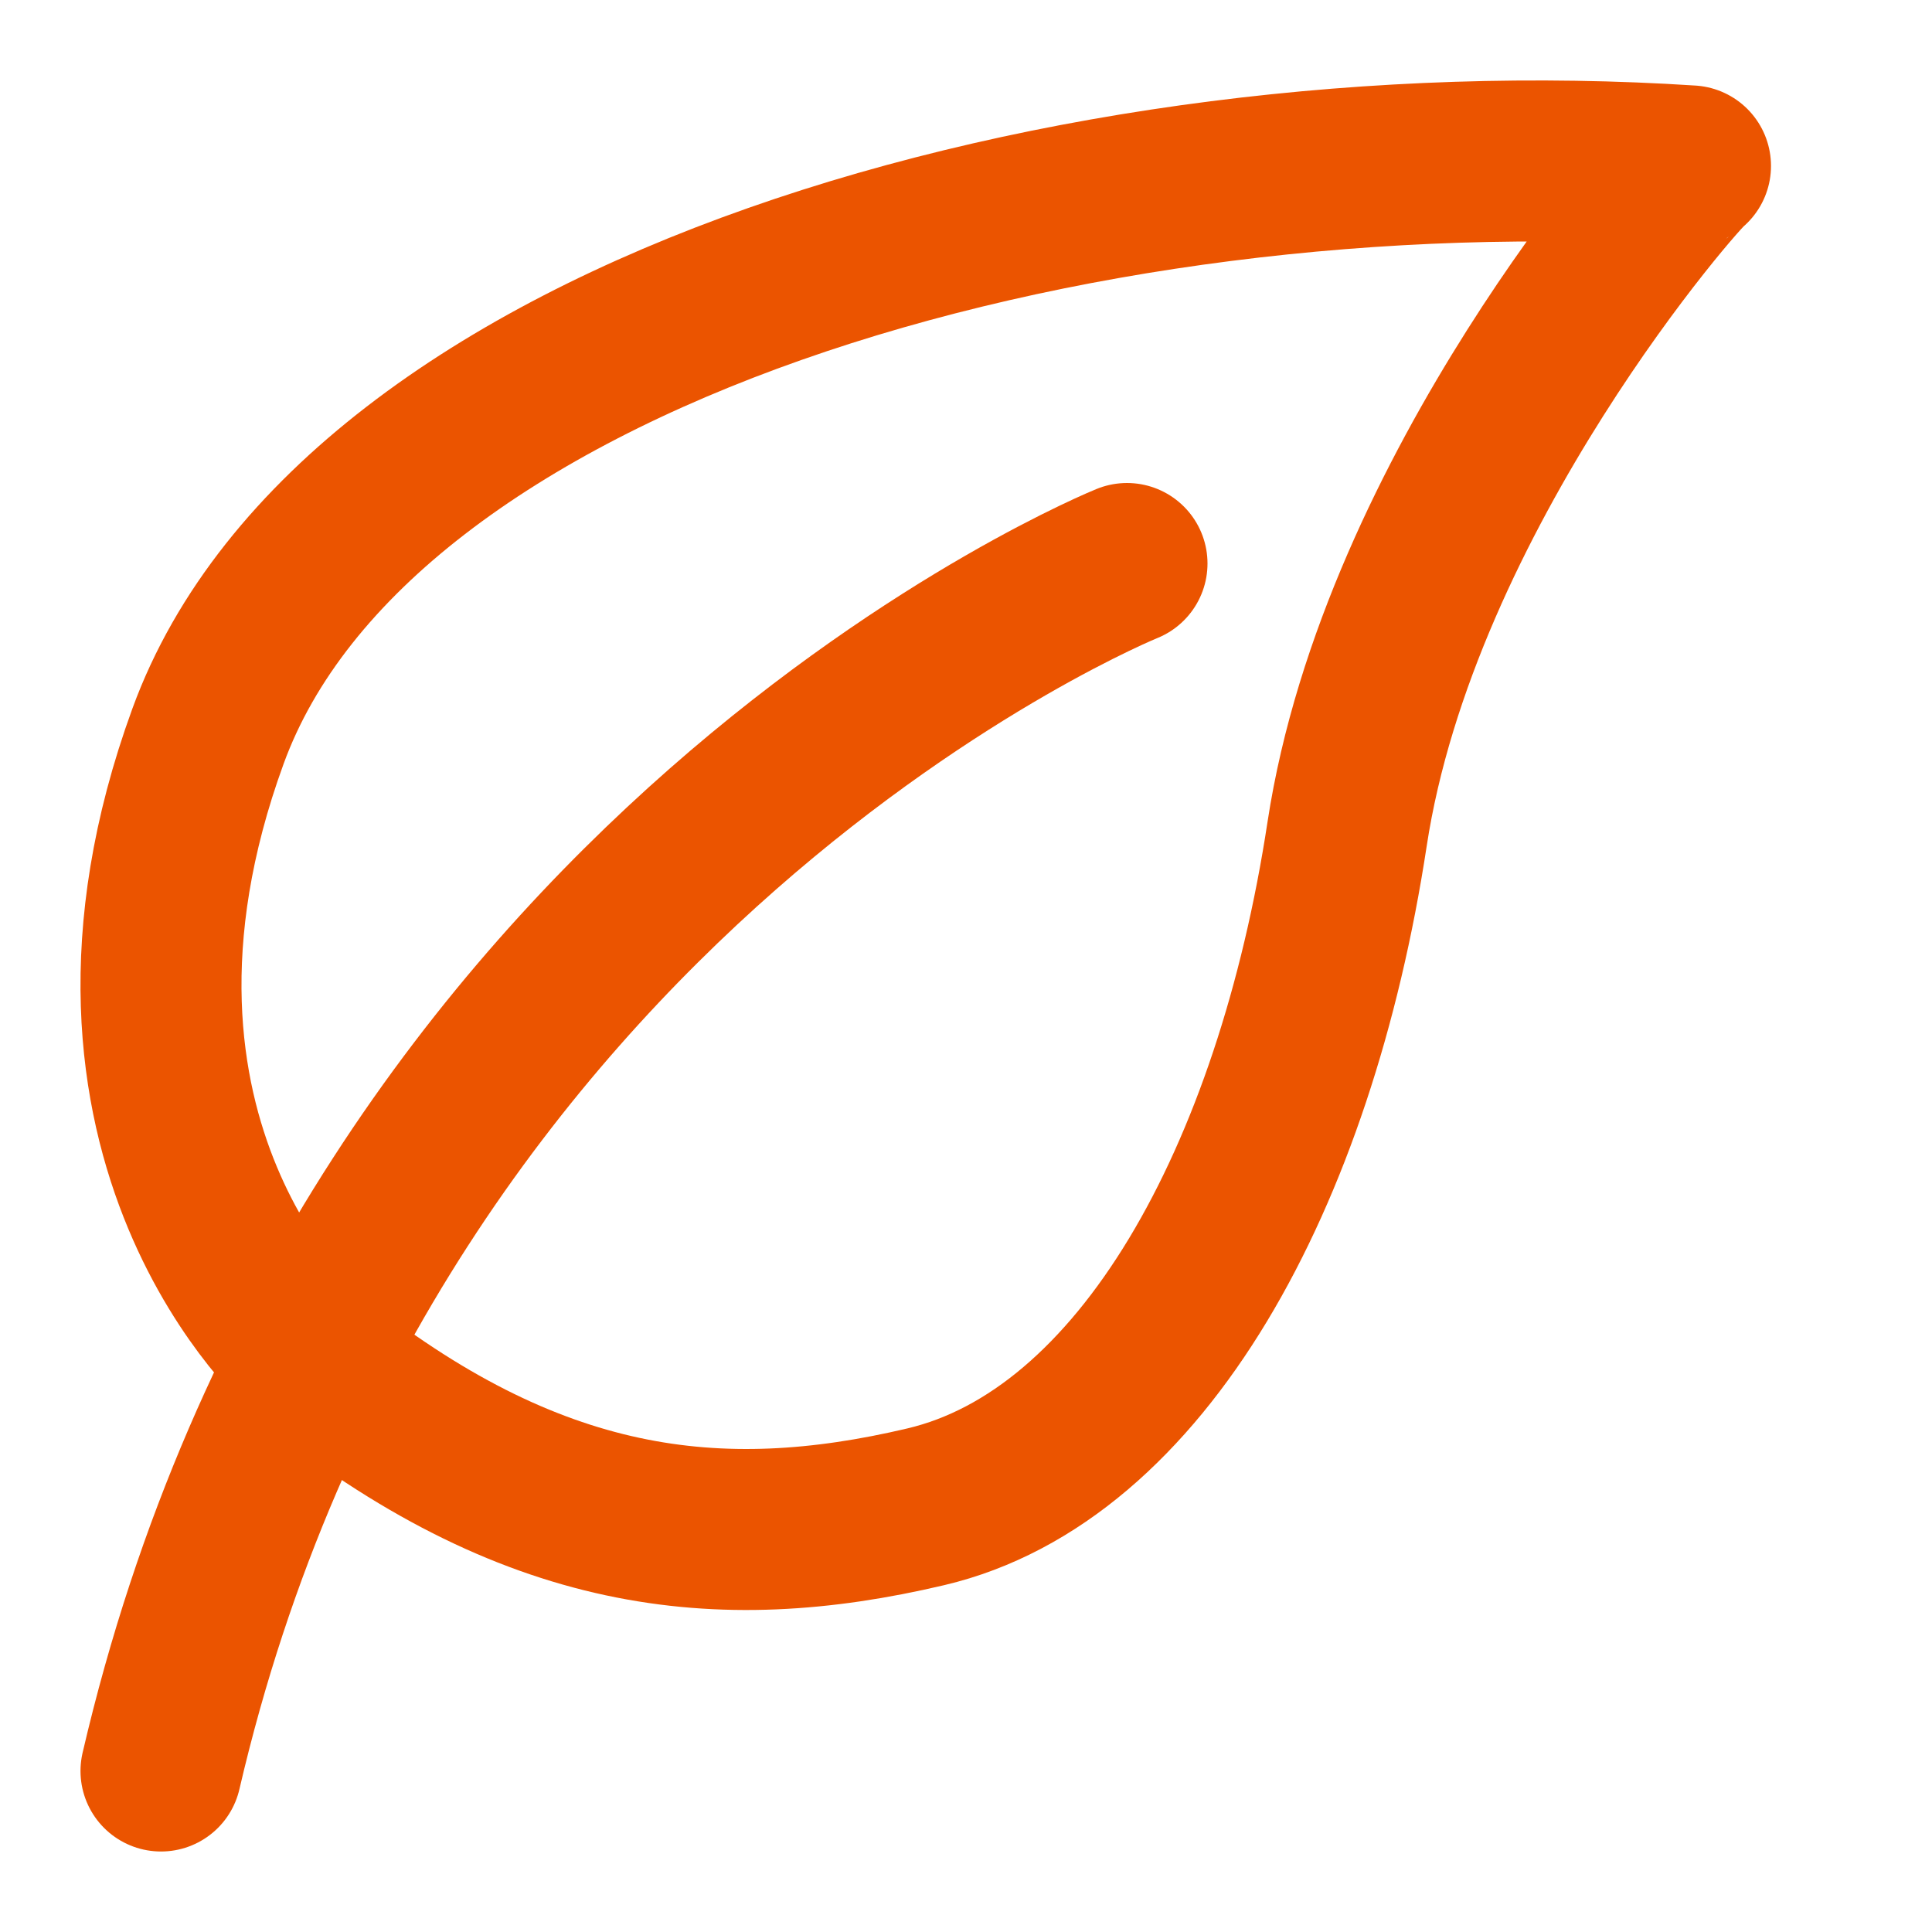
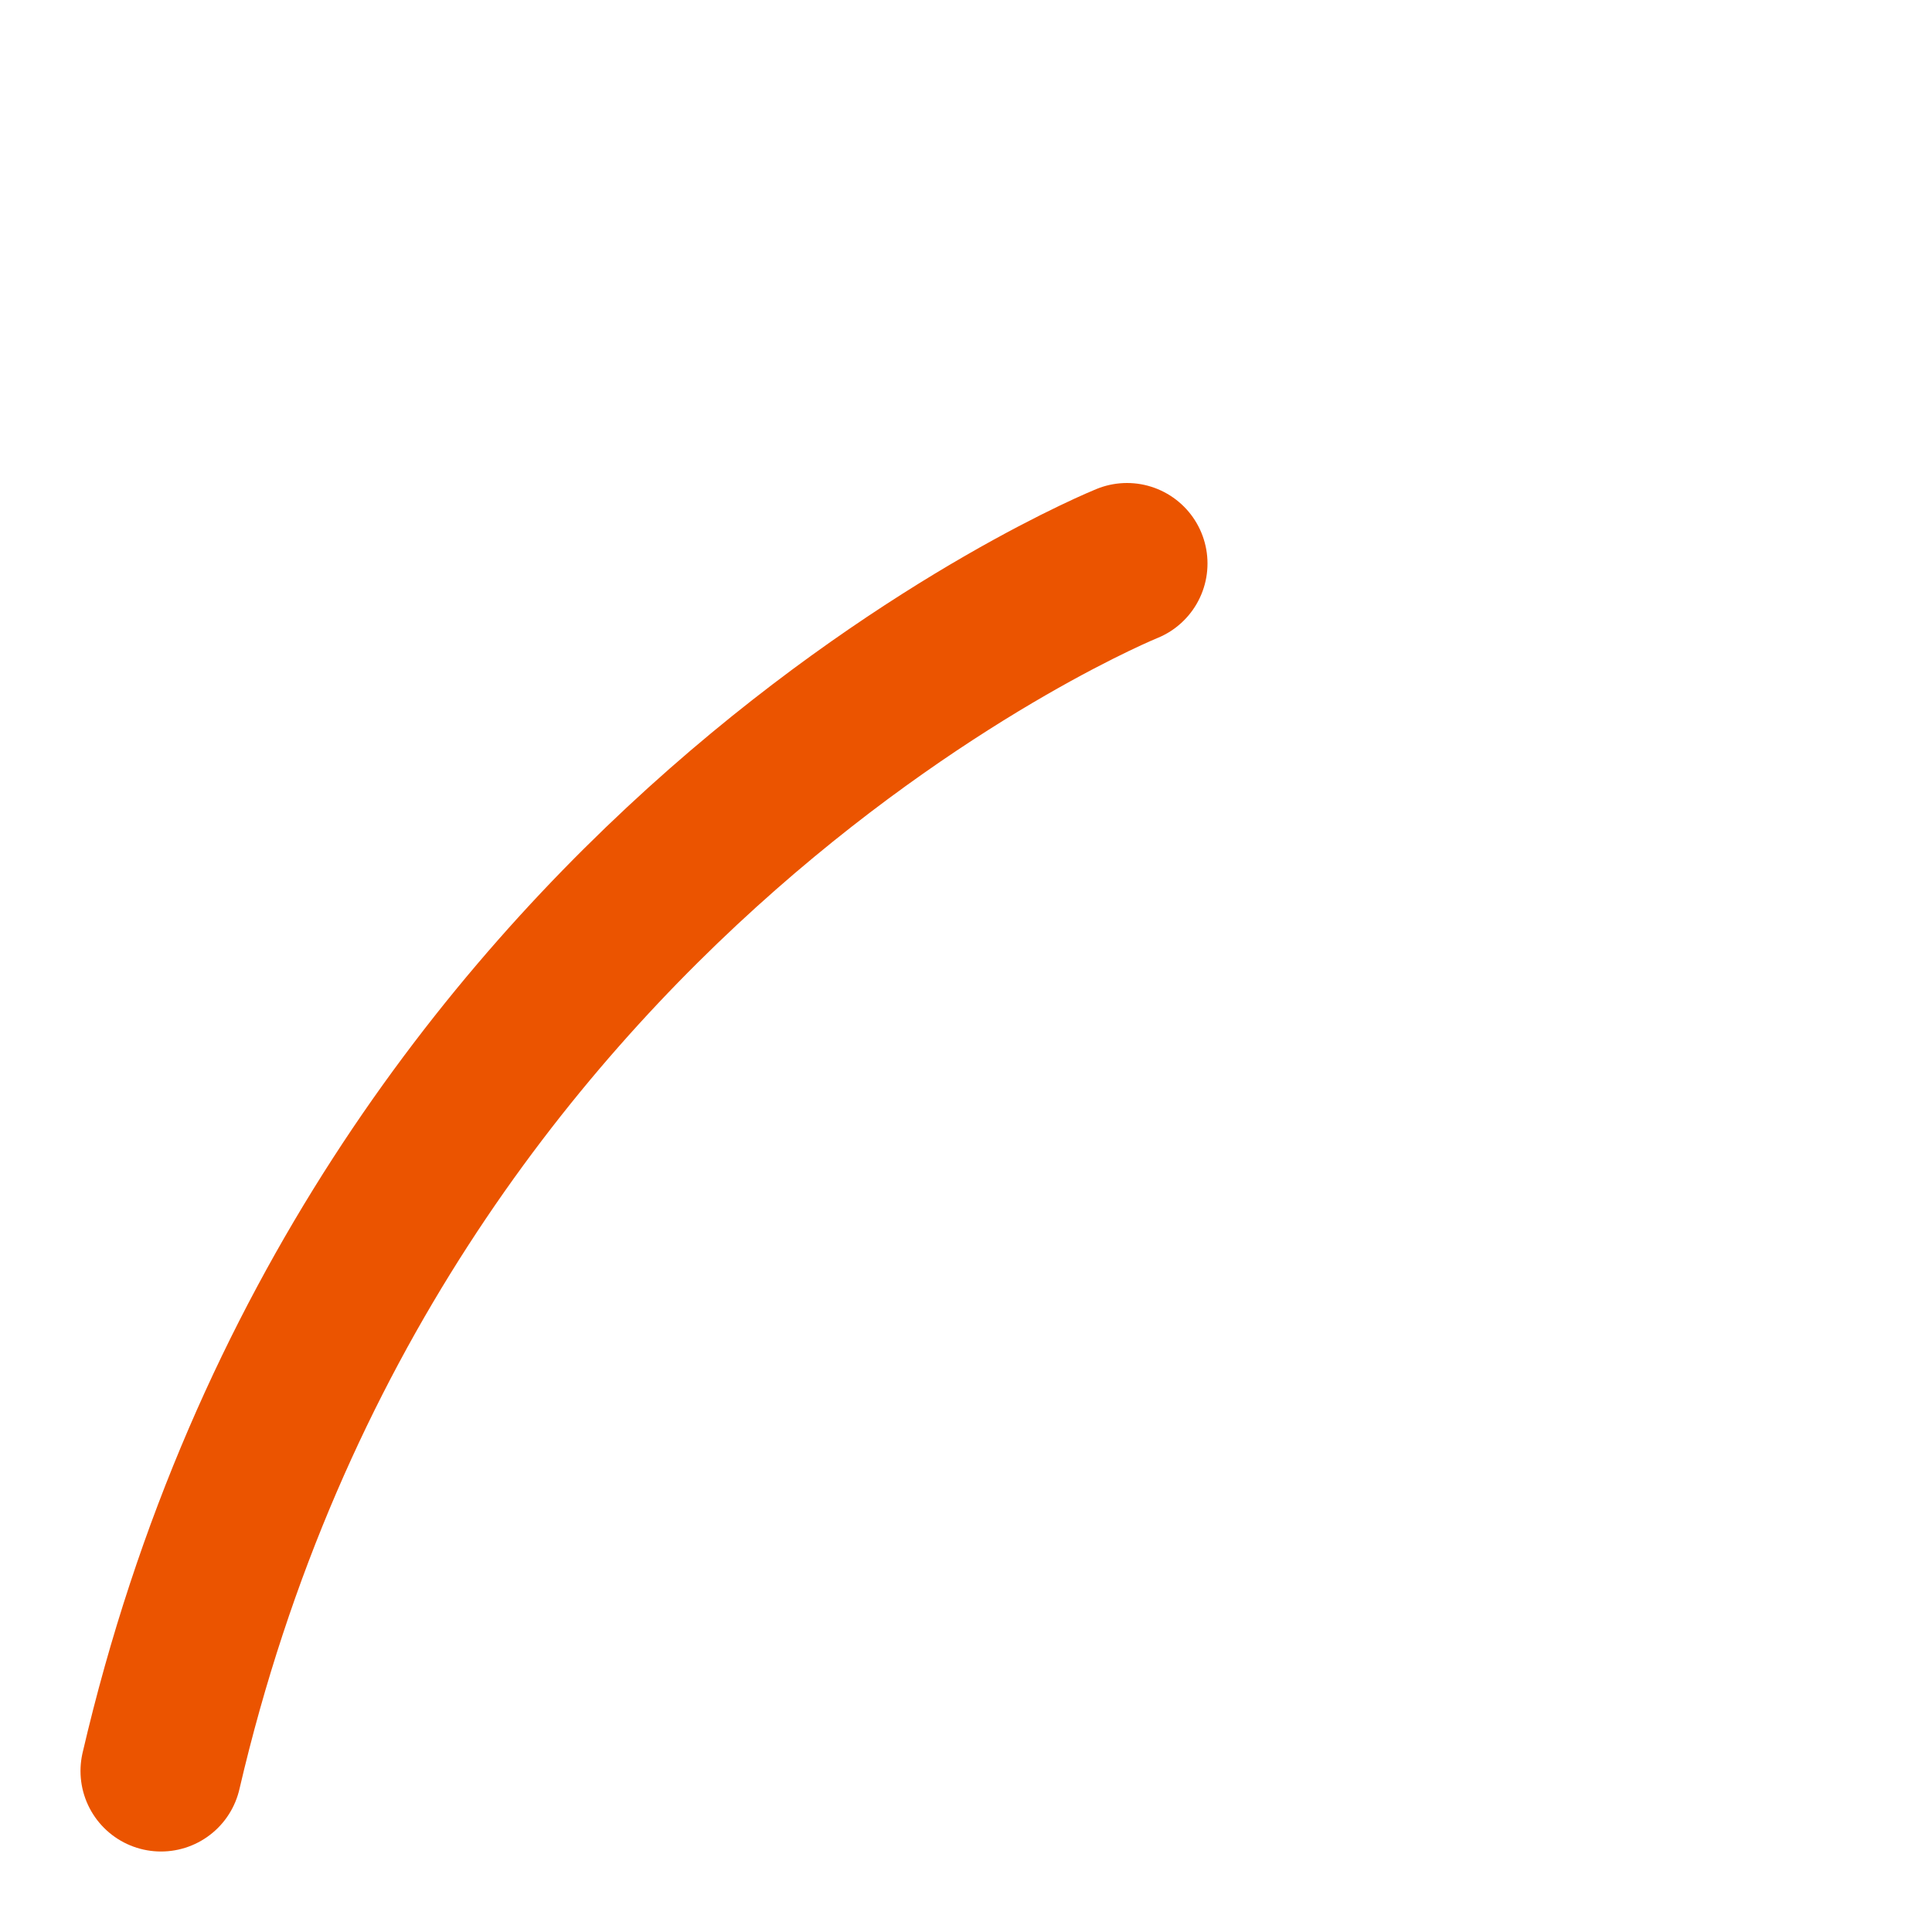
<svg xmlns="http://www.w3.org/2000/svg" width="24" height="24" viewBox="0 0 24 24" fill="none">
-   <path d="M3.826 16.837C3.826 16.837 0.748 14.181 2.584 9.145C4.42 4.109 13.385 1.563 21 2.061C20.892 2.117 17.382 6.101 16.734 10.362C16.085 14.623 14.187 18.085 11.5 18.718C8.922 19.326 6.588 19.06 3.826 16.837V16.837Z" stroke="#EB5400" stroke-width="2" stroke-miterlimit="10" stroke-linejoin="round" />
  <path d="M14 7C14 7 4.604 10.803 2 22" stroke="#EB5400" stroke-width="2" stroke-miterlimit="10" stroke-linecap="round" stroke-linejoin="round" />
</svg>